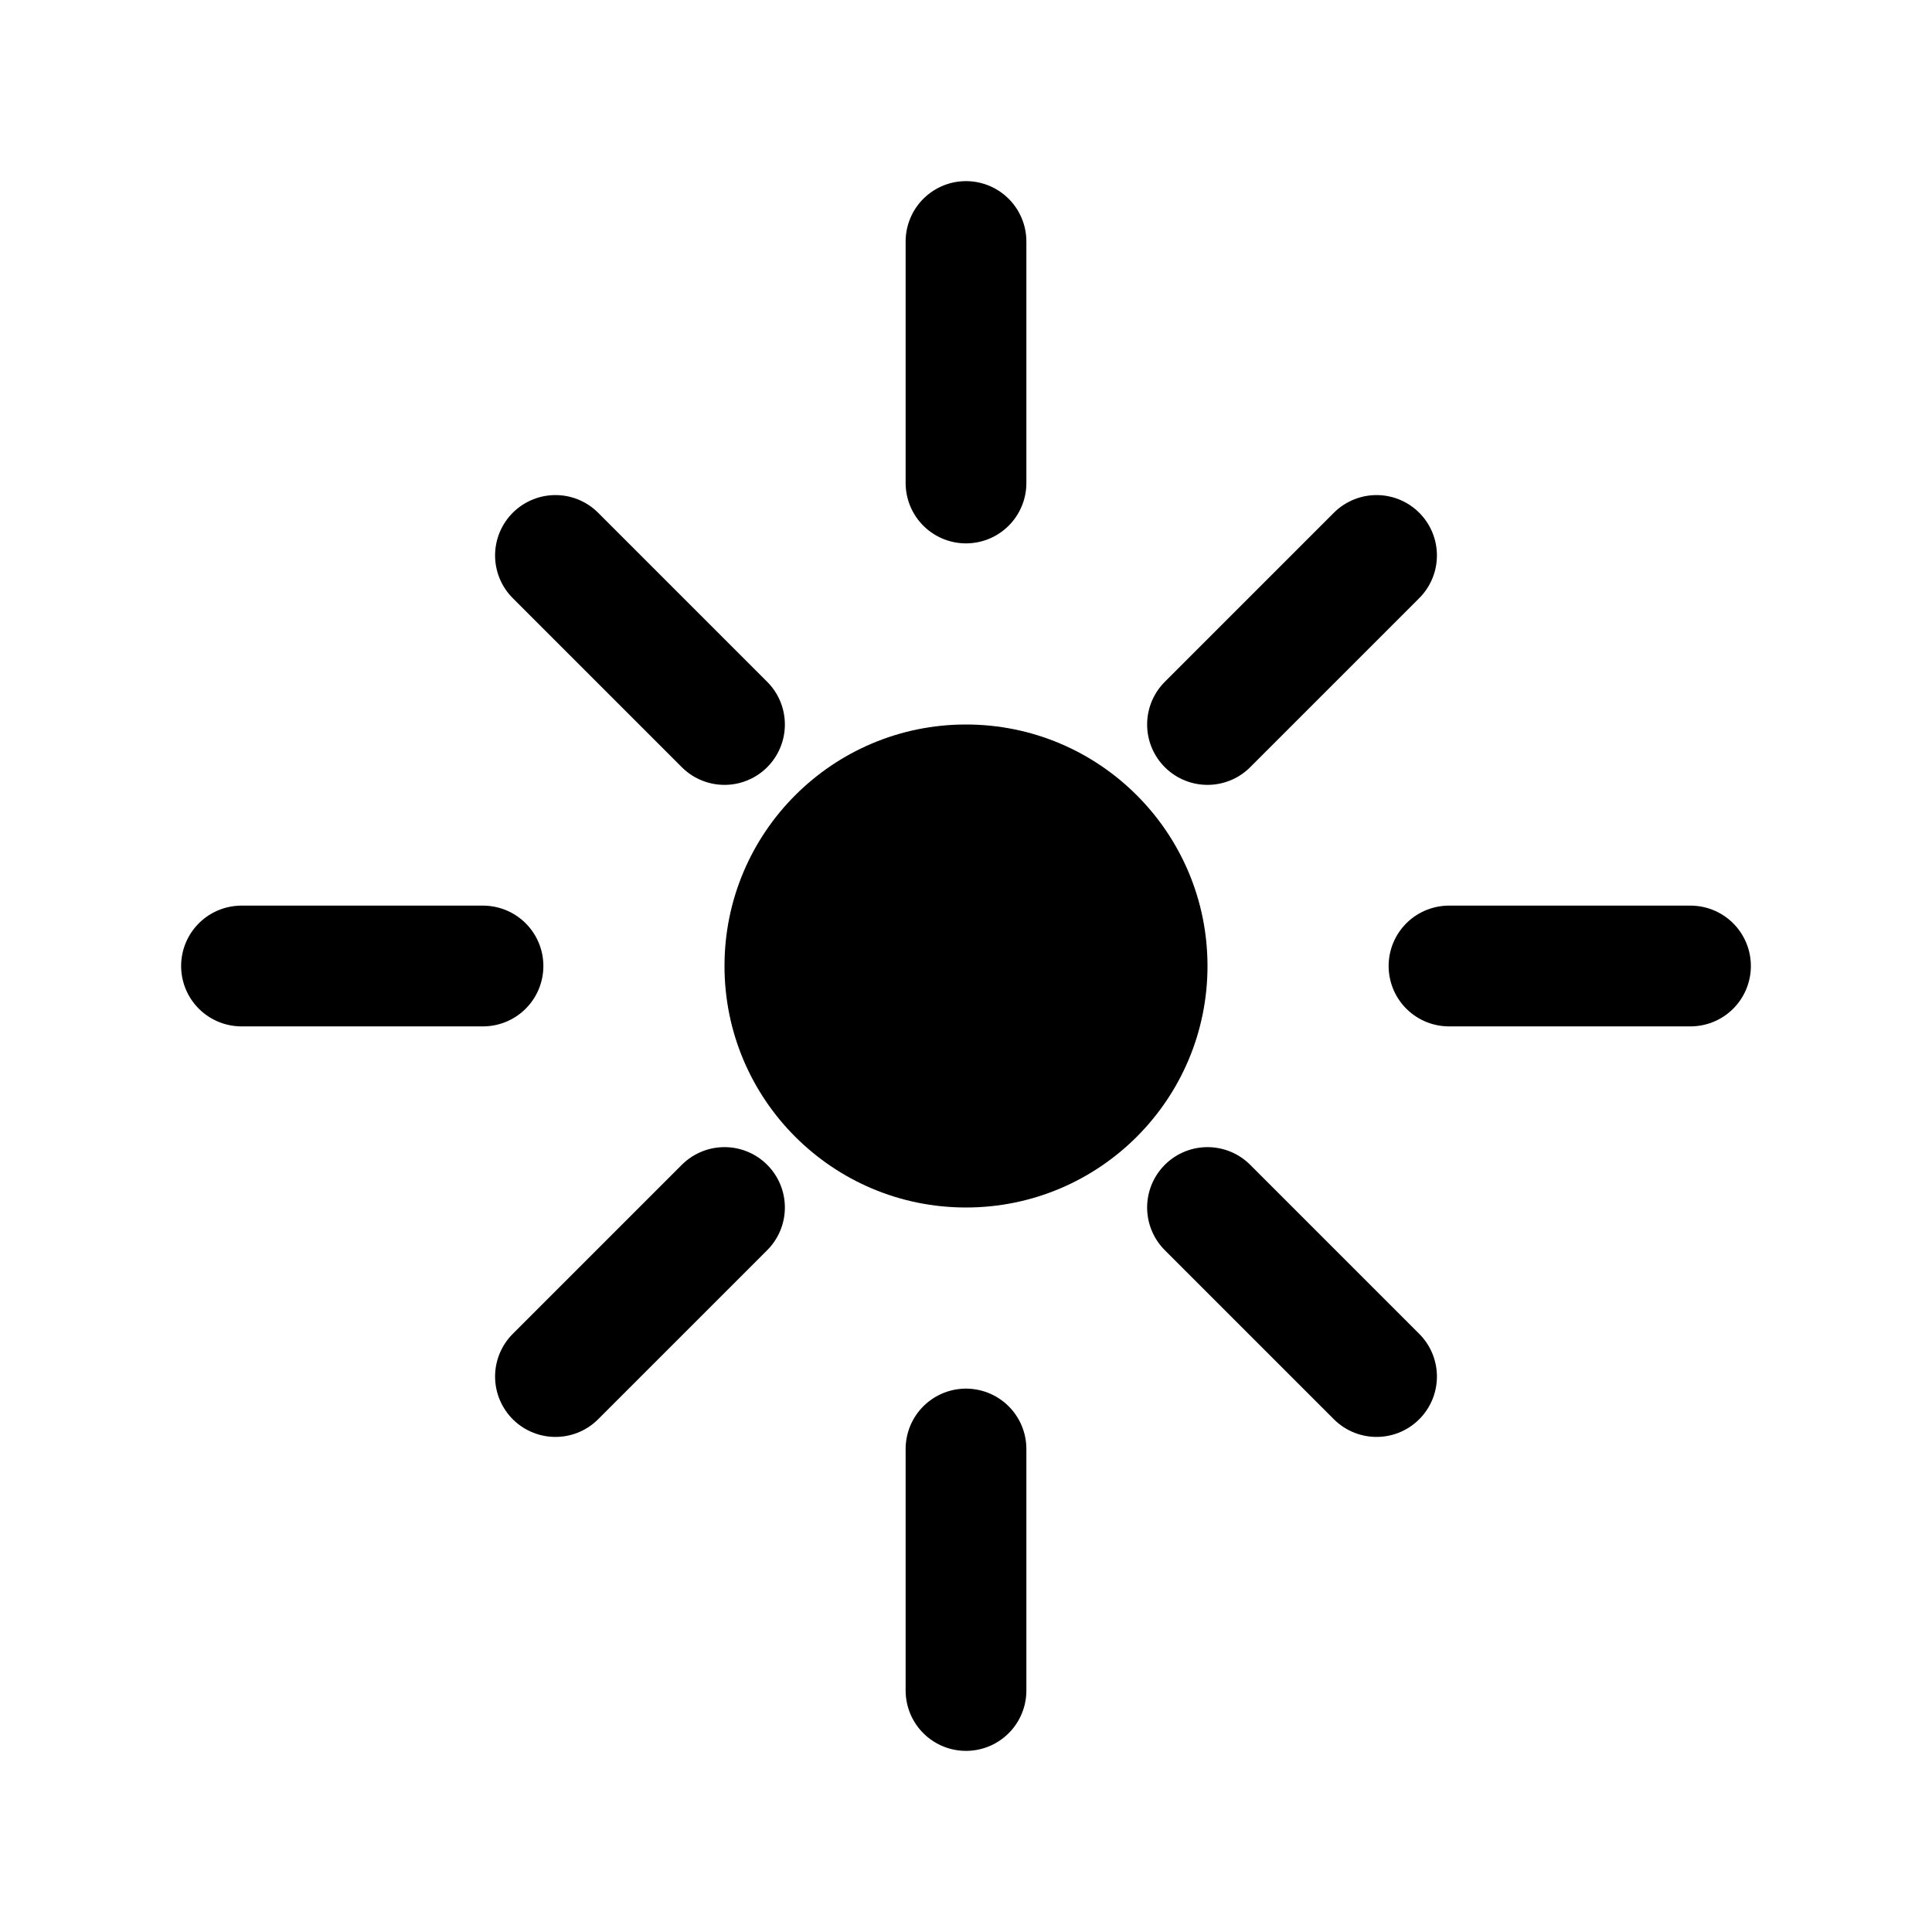
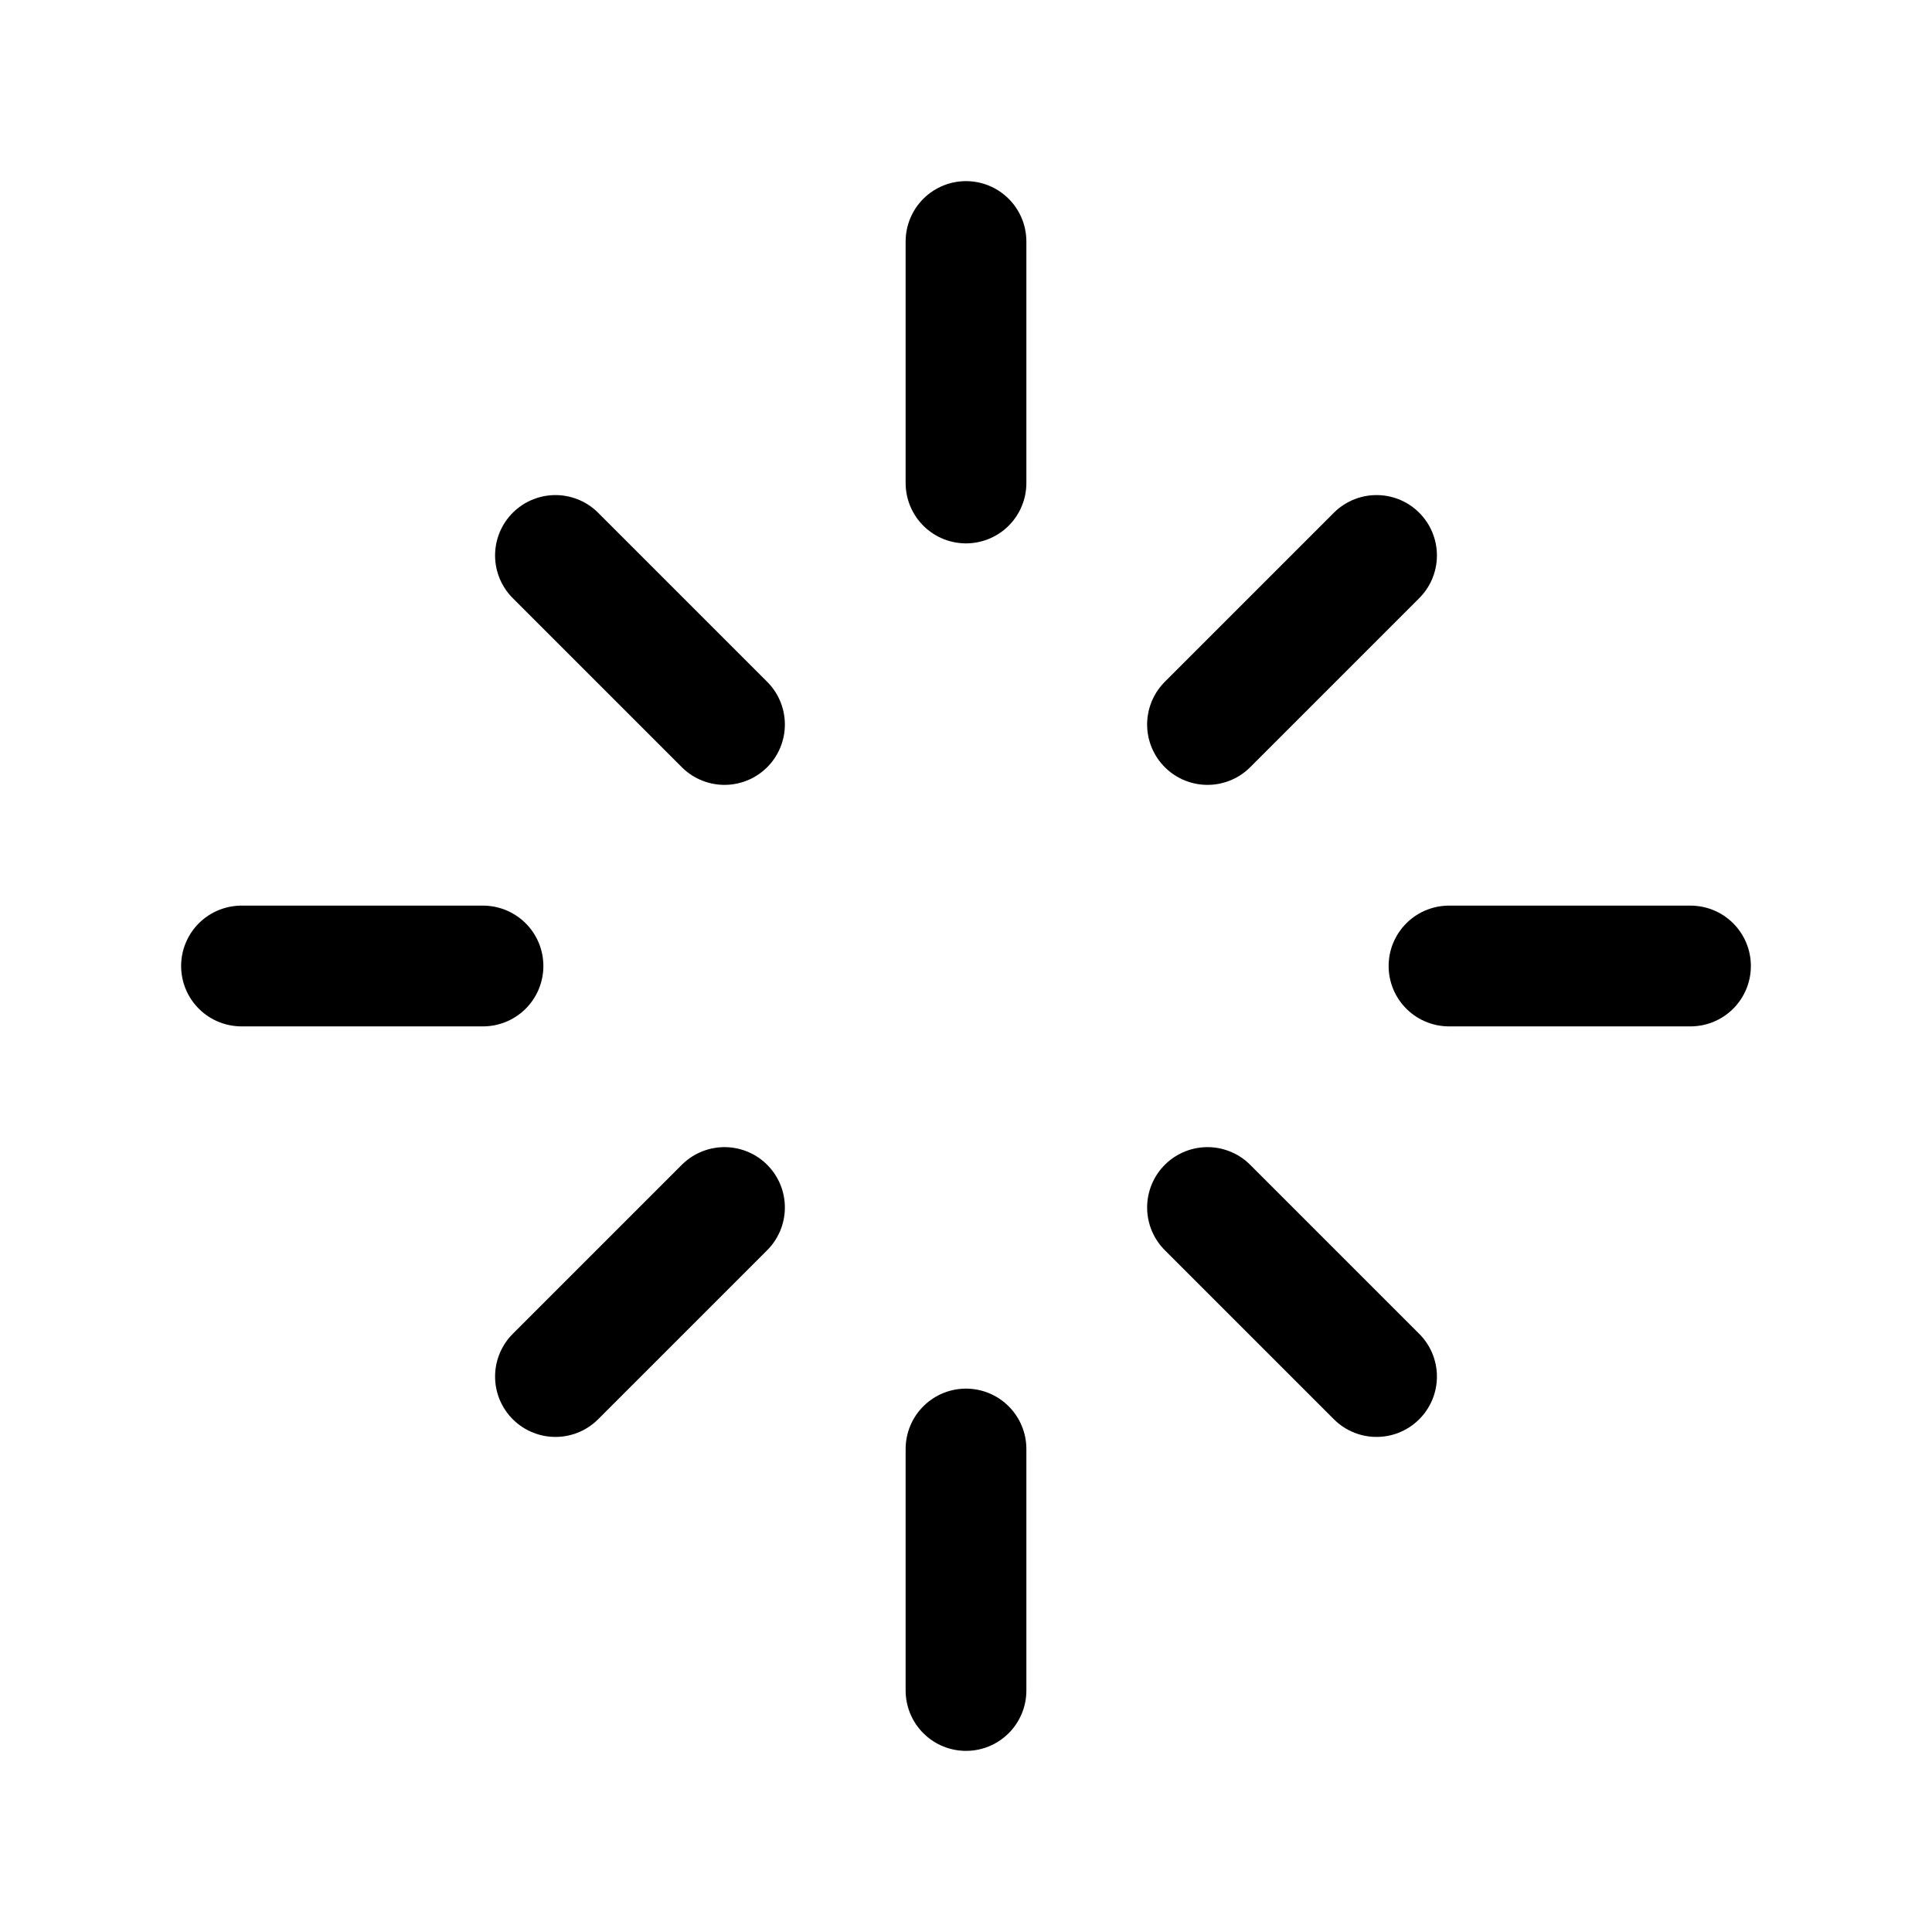
<svg xmlns="http://www.w3.org/2000/svg" width="64" height="64" viewBox="0 0 64 64" fill="none">
-   <circle cx="32" cy="32" r="8" fill="#000000" />
  <path d="M32 8V16M32 48V56M8 32H16M48 32H56M18.4 18.4L24 24M45.6 45.6L40 40M45.6 18.4L40 24M18.4 45.6L24 40" stroke="#000000" stroke-width="4" stroke-linecap="round" />
</svg>